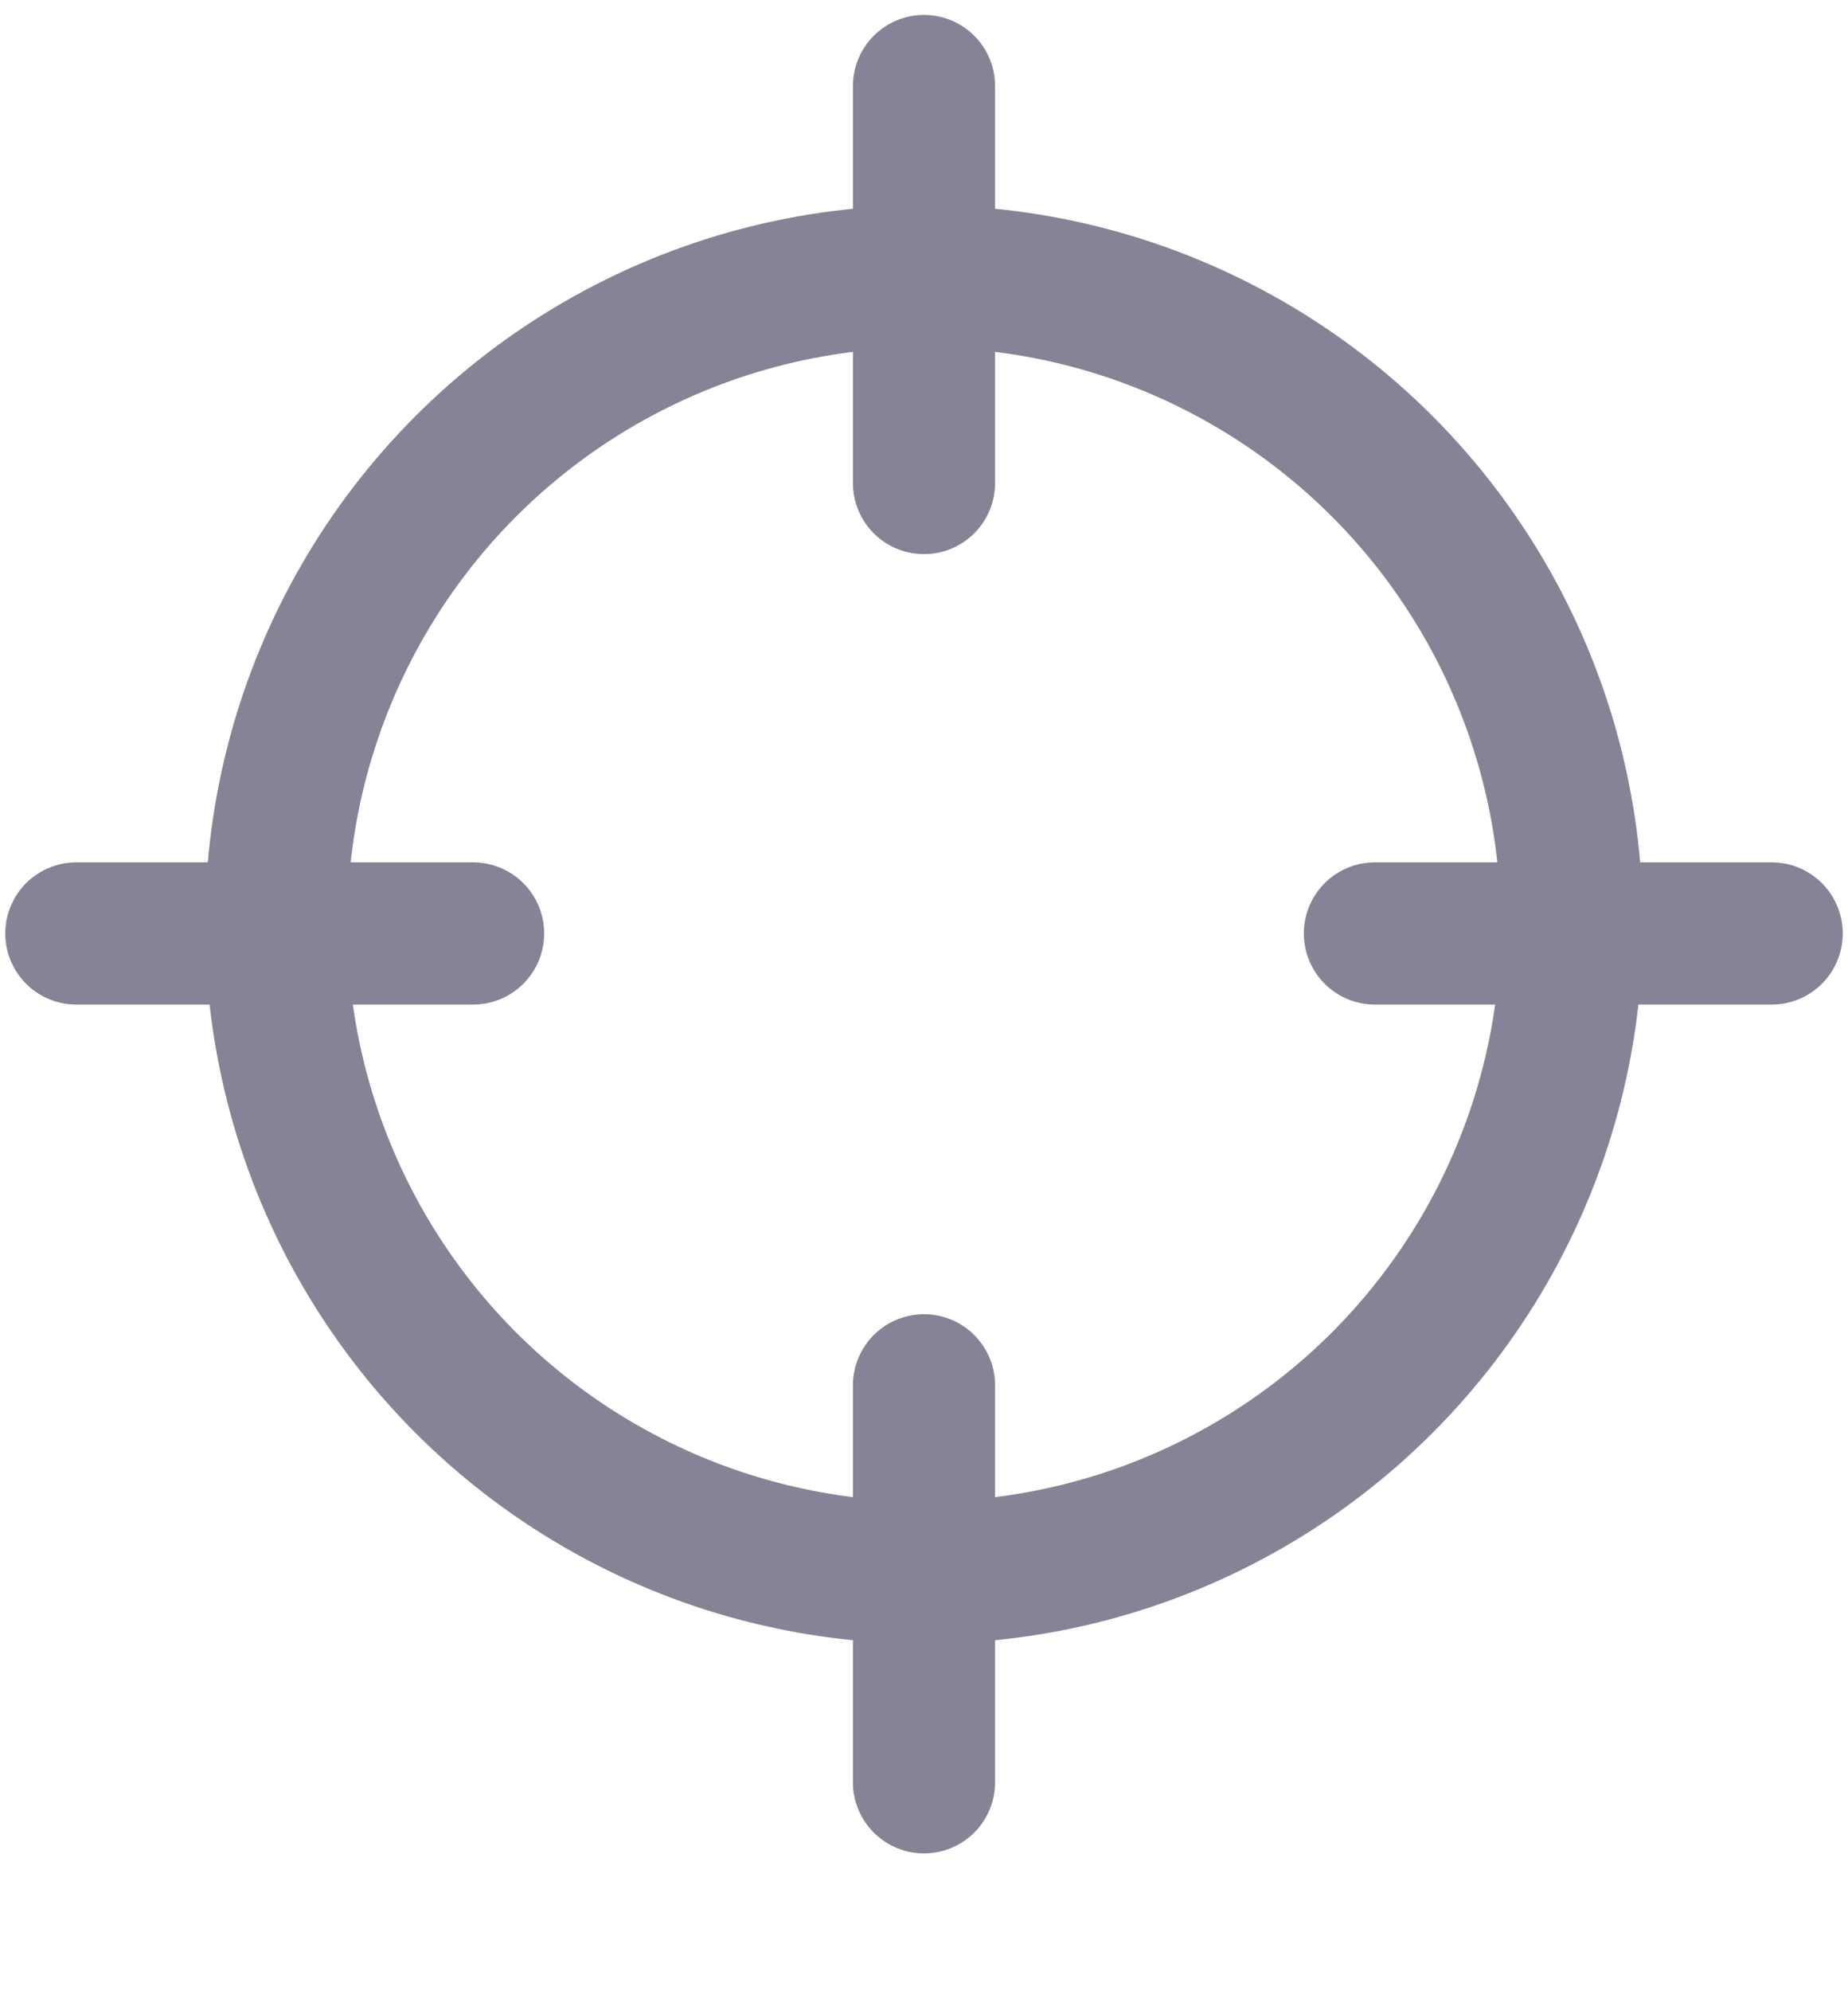
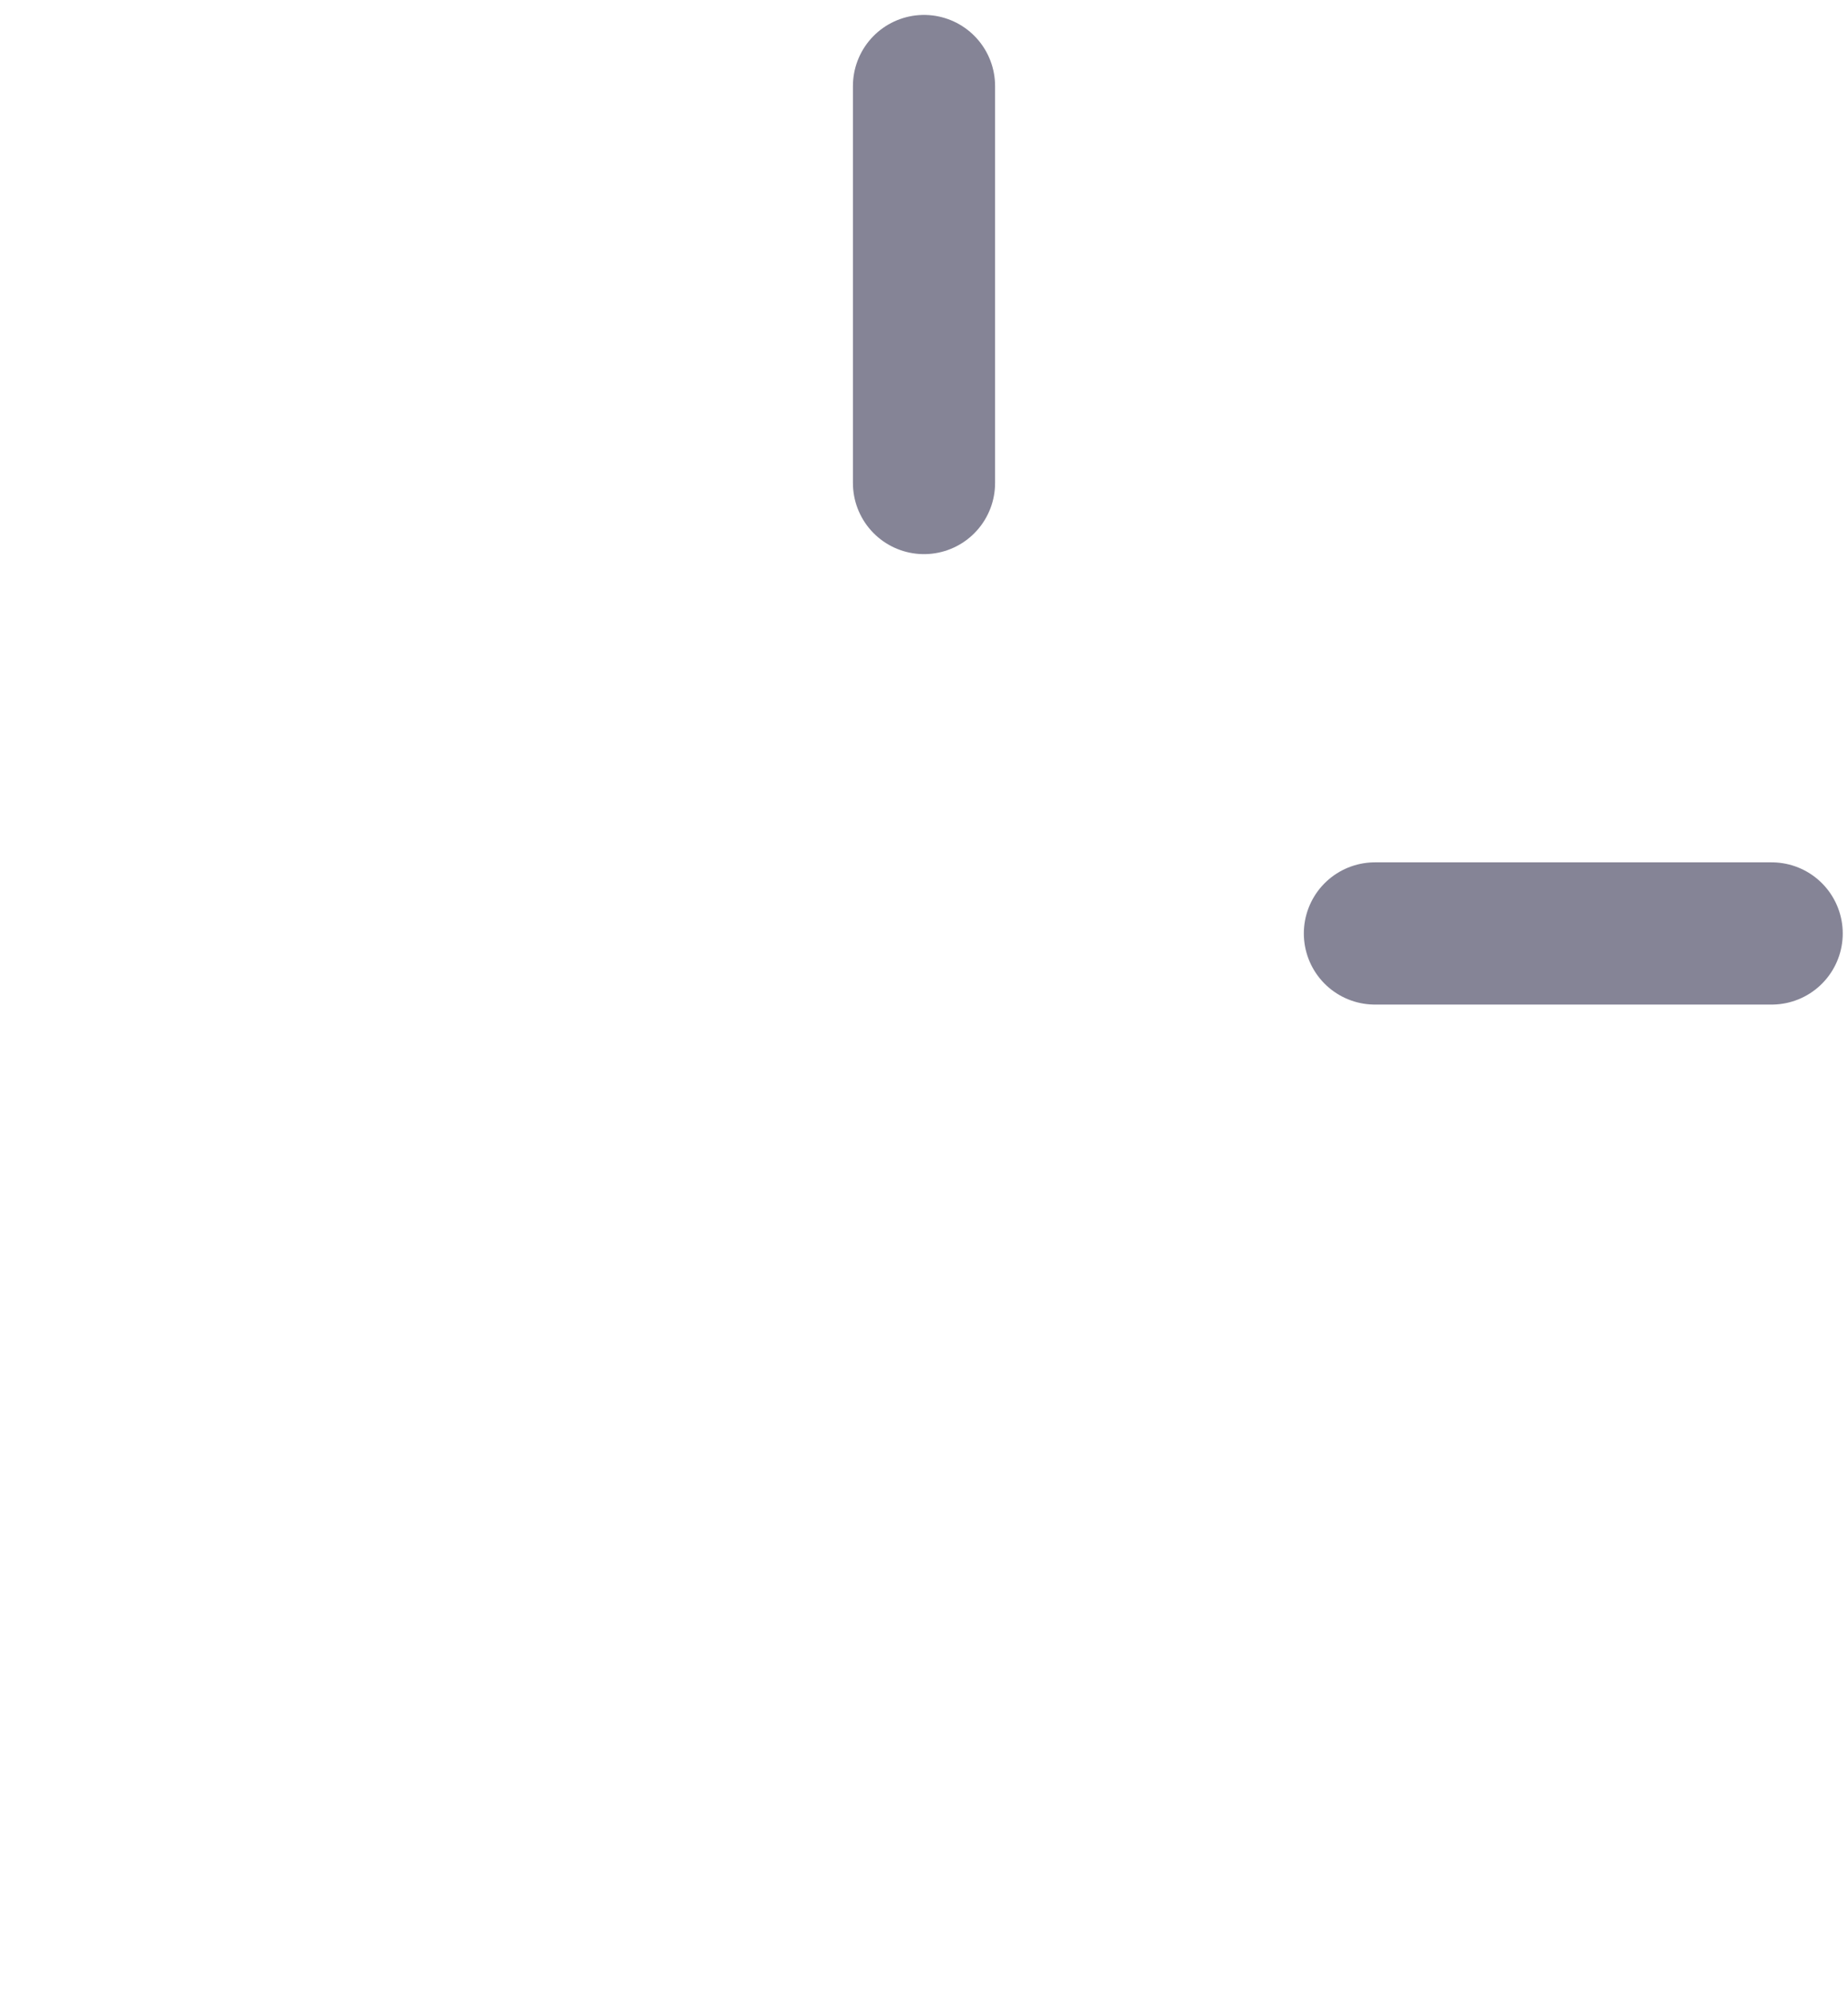
<svg xmlns="http://www.w3.org/2000/svg" width="13" height="14" viewBox="0 0 13 14" fill="none">
  <path d="M6.5 0.605V3.396" stroke="#858496" stroke-linecap="round" />
-   <path d="M6.5 9.74V12.531" stroke="#858496" stroke-linecap="round" />
  <path d="M12.463 6.563L9.672 6.563" stroke="#858496" stroke-linecap="round" />
-   <path d="M3.328 6.563L0.537 6.563" stroke="#858496" stroke-linecap="round" />
-   <circle cx="6.5" cy="6.5" r="4.557" stroke="#858496" />
</svg>